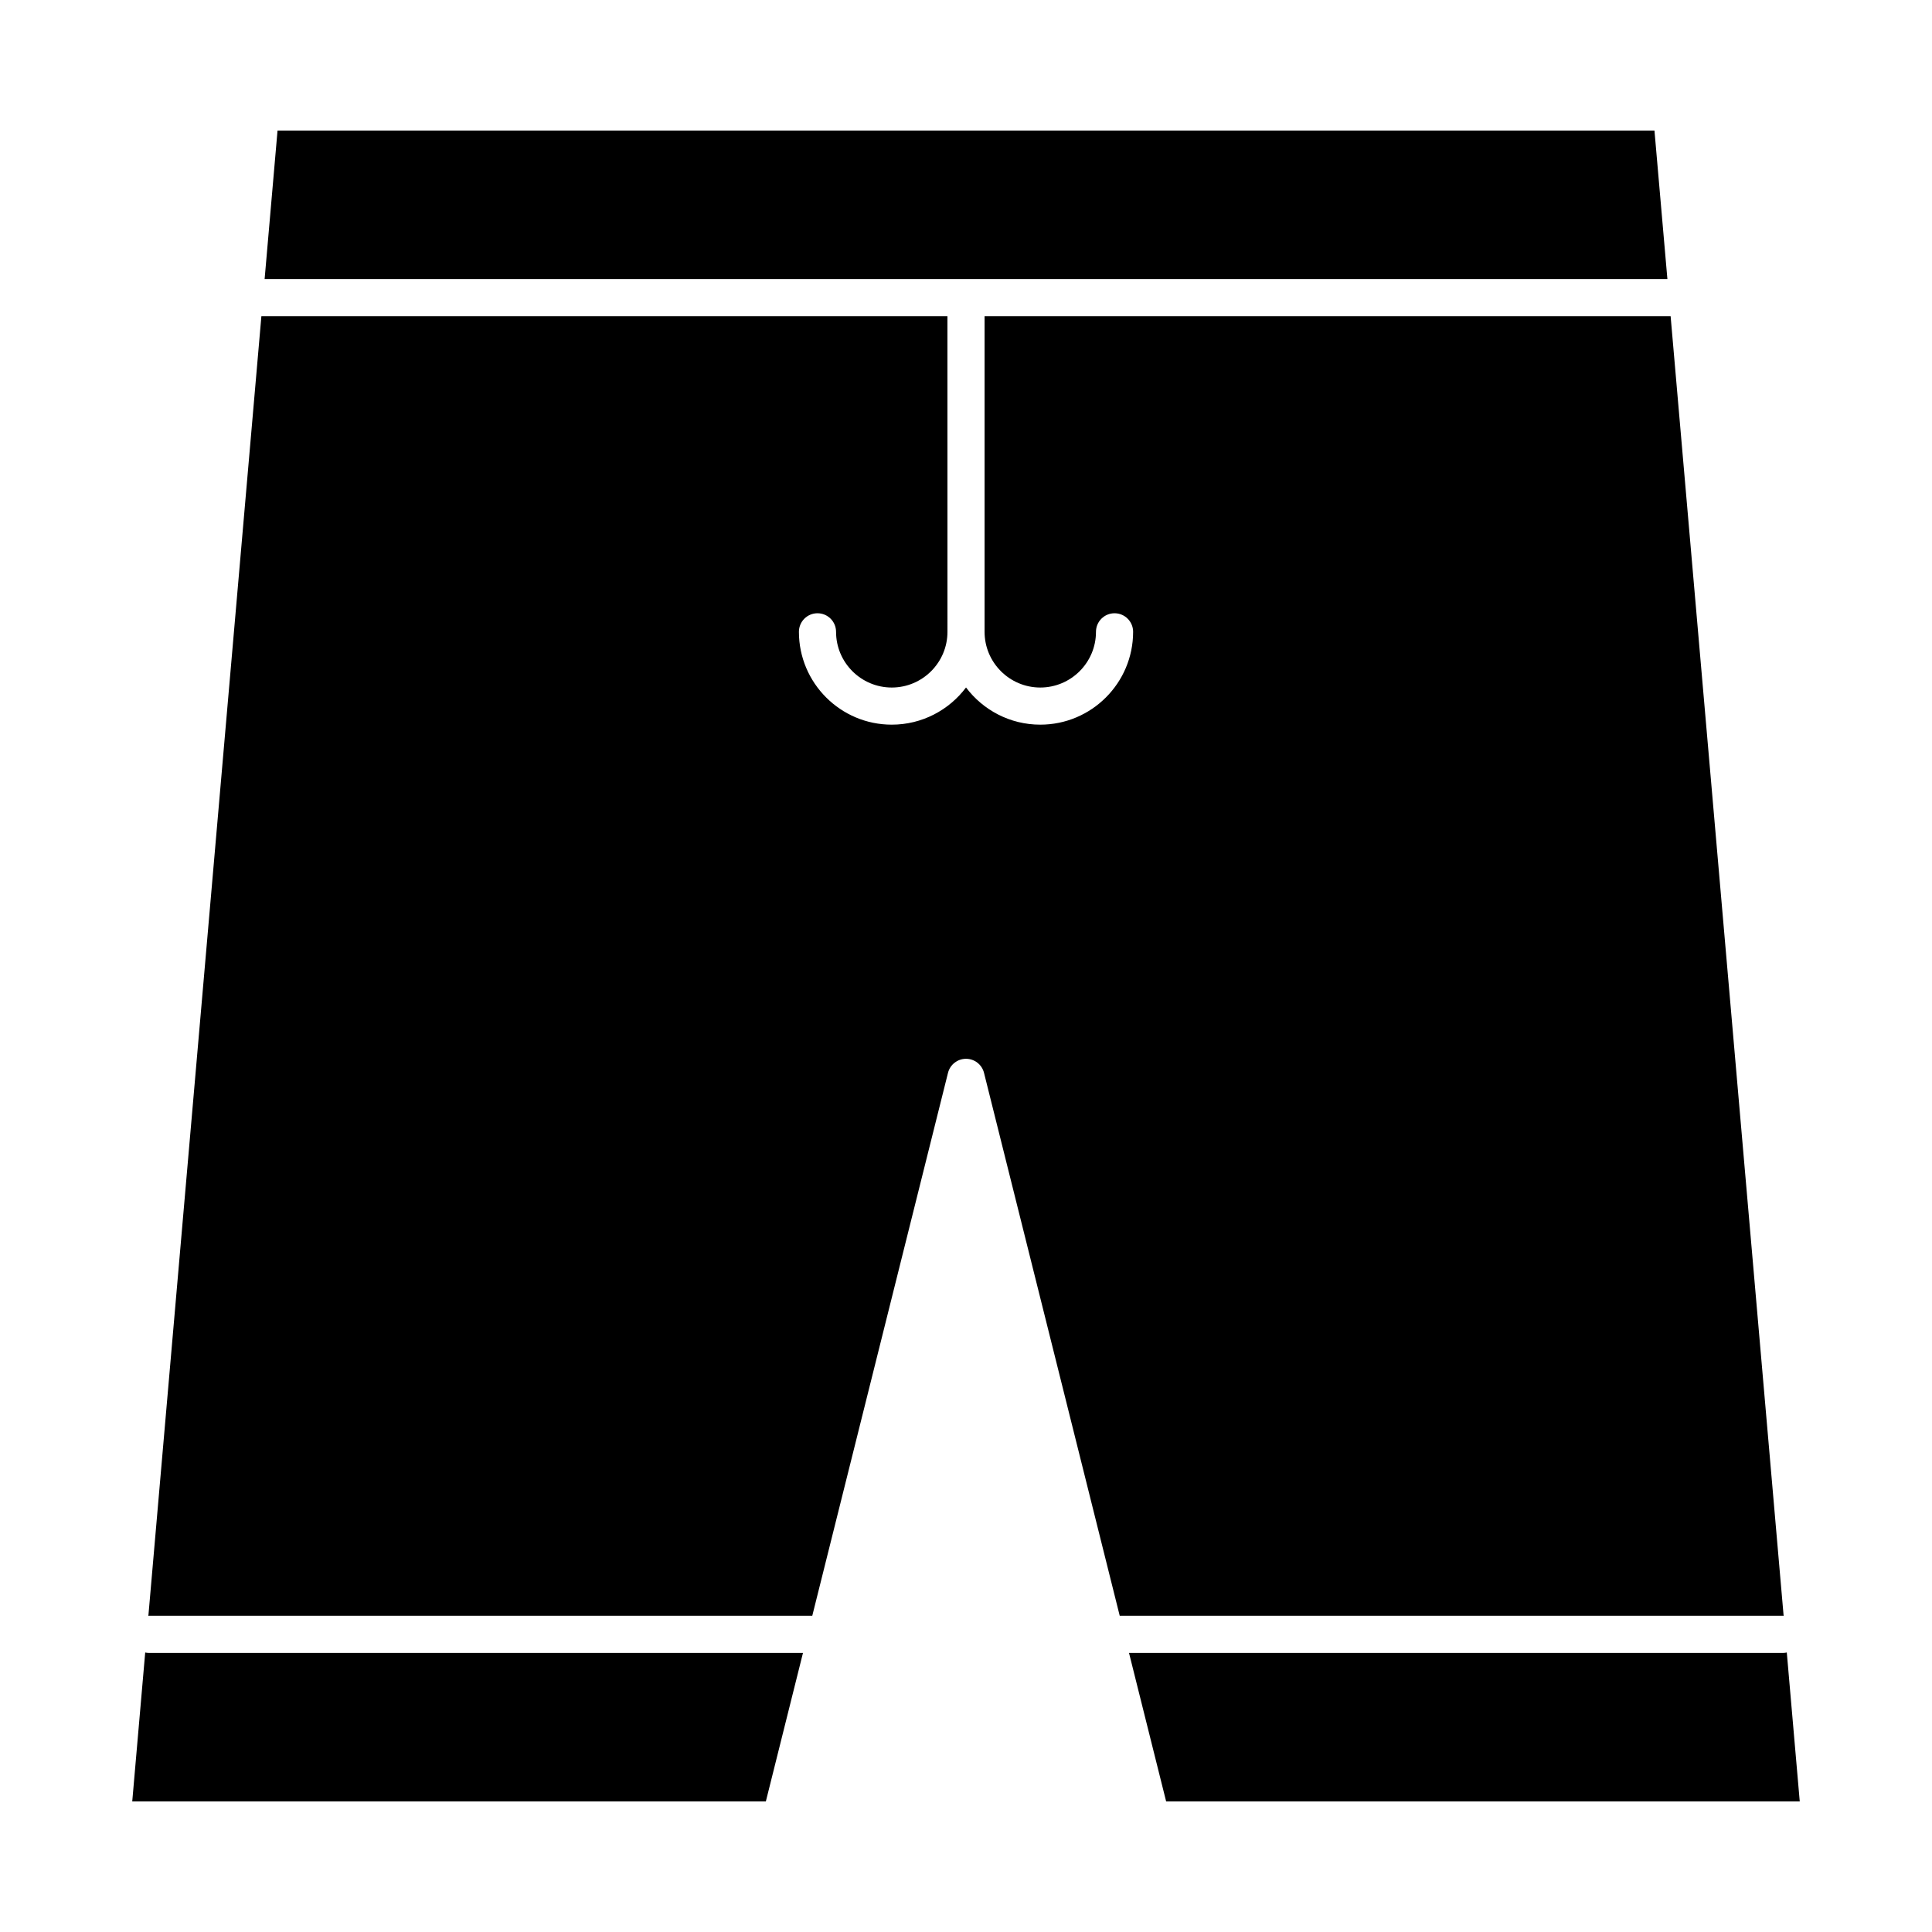
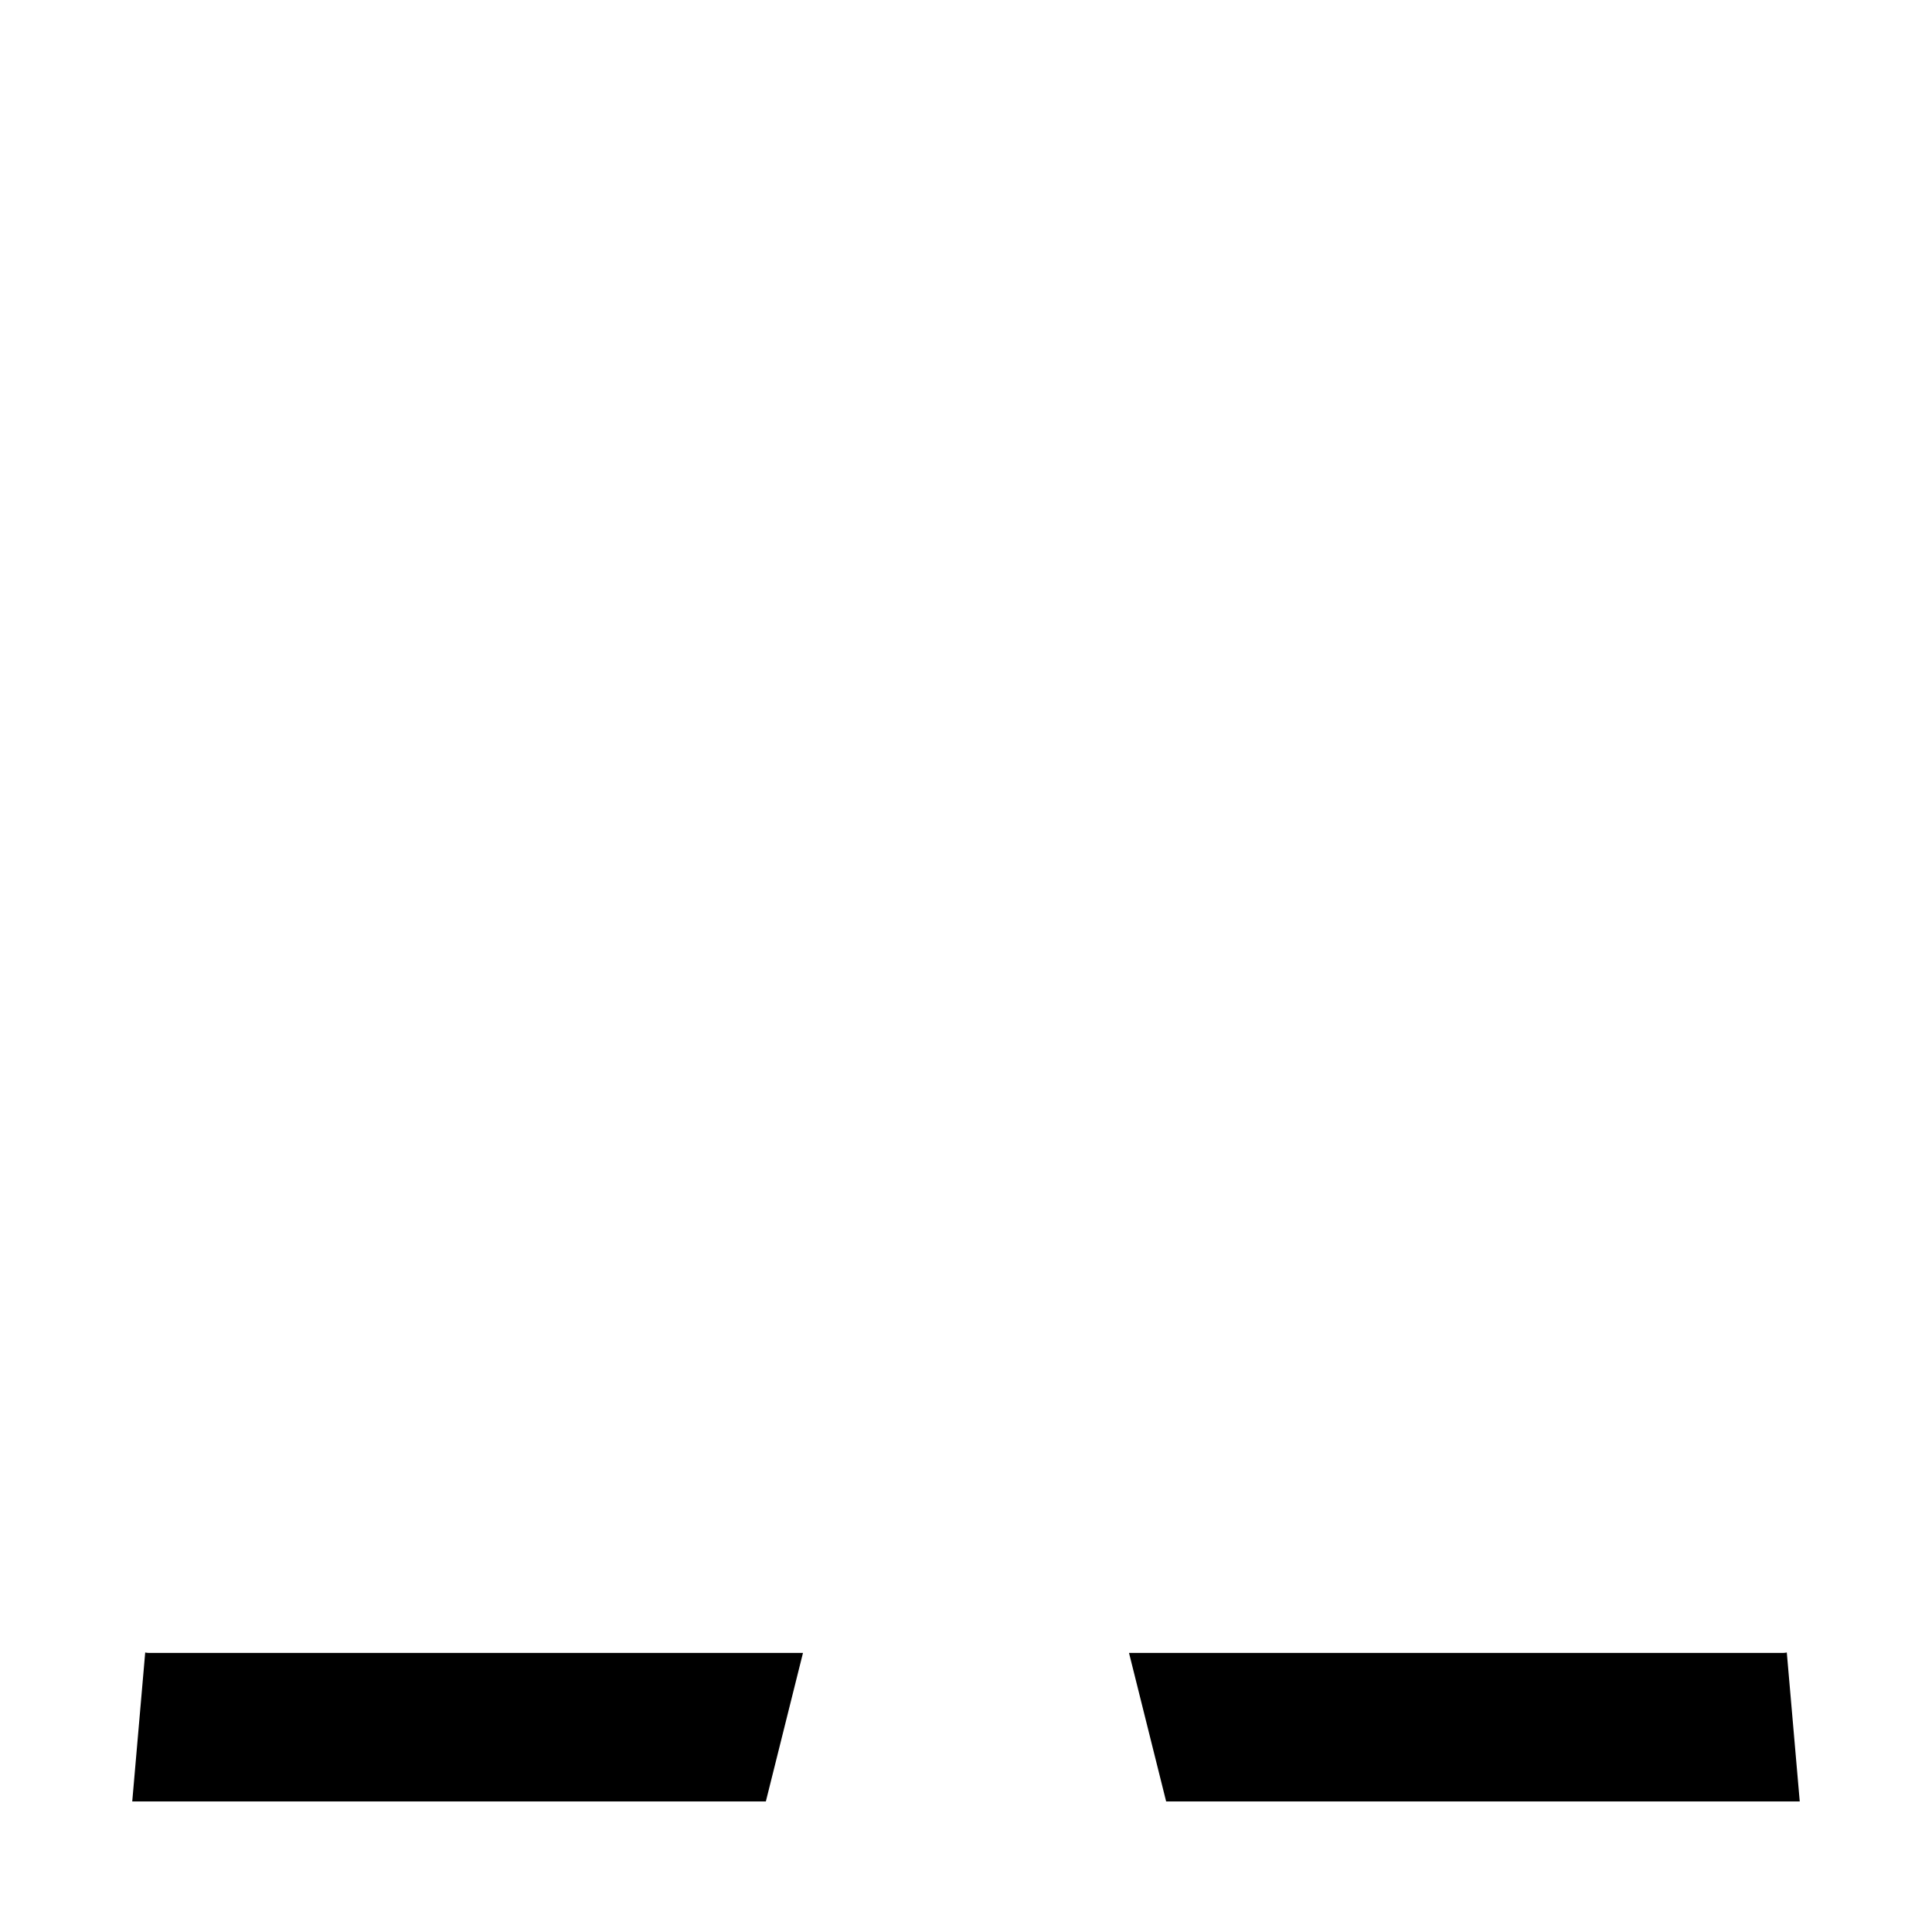
<svg xmlns="http://www.w3.org/2000/svg" fill="#000000" width="800px" height="800px" version="1.1" viewBox="144 144 512 512">
  <g>
    <path d="m617.52 581.93c-0.336 0.07-0.684 0.113-1.039 0.113h-173.28l9.84 39.359h167.91z" />
    <path d="m182.48 581.93-3.434 39.473h167.91l9.84-39.359h-173.28c-0.359 0-0.707-0.043-1.043-0.113z" />
-     <path d="m582.45 178.6h-364.9l-3.422 39.359h371.75z" />
-     <path d="m616.68 572.22-29.949-344.42h-181.81v83.641c0 8.141 6.621 14.762 14.762 14.762 8.141 0 14.762-6.621 14.762-14.762 0-2.719 2.203-4.922 4.922-4.922s4.922 2.203 4.922 4.922c0 13.566-11.035 24.602-24.602 24.602-8.039 0-15.188-3.875-19.68-9.855-4.496 5.981-11.648 9.855-19.684 9.855-13.566 0-24.602-11.035-24.602-24.602 0-2.719 2.203-4.922 4.922-4.922s4.922 2.203 4.922 4.922c0 8.141 6.621 14.762 14.762 14.762s14.762-6.621 14.762-14.762l-0.008-83.641h-181.81l-29.949 344.42c0.066-0.004 0.129-0.02 0.199-0.02h175.74l35.969-143.88c0.547-2.191 2.516-3.727 4.773-3.727s4.227 1.535 4.773 3.727l35.965 143.88h175.74c0.066 0 0.129 0.016 0.195 0.02z" />
  </g>
</svg>